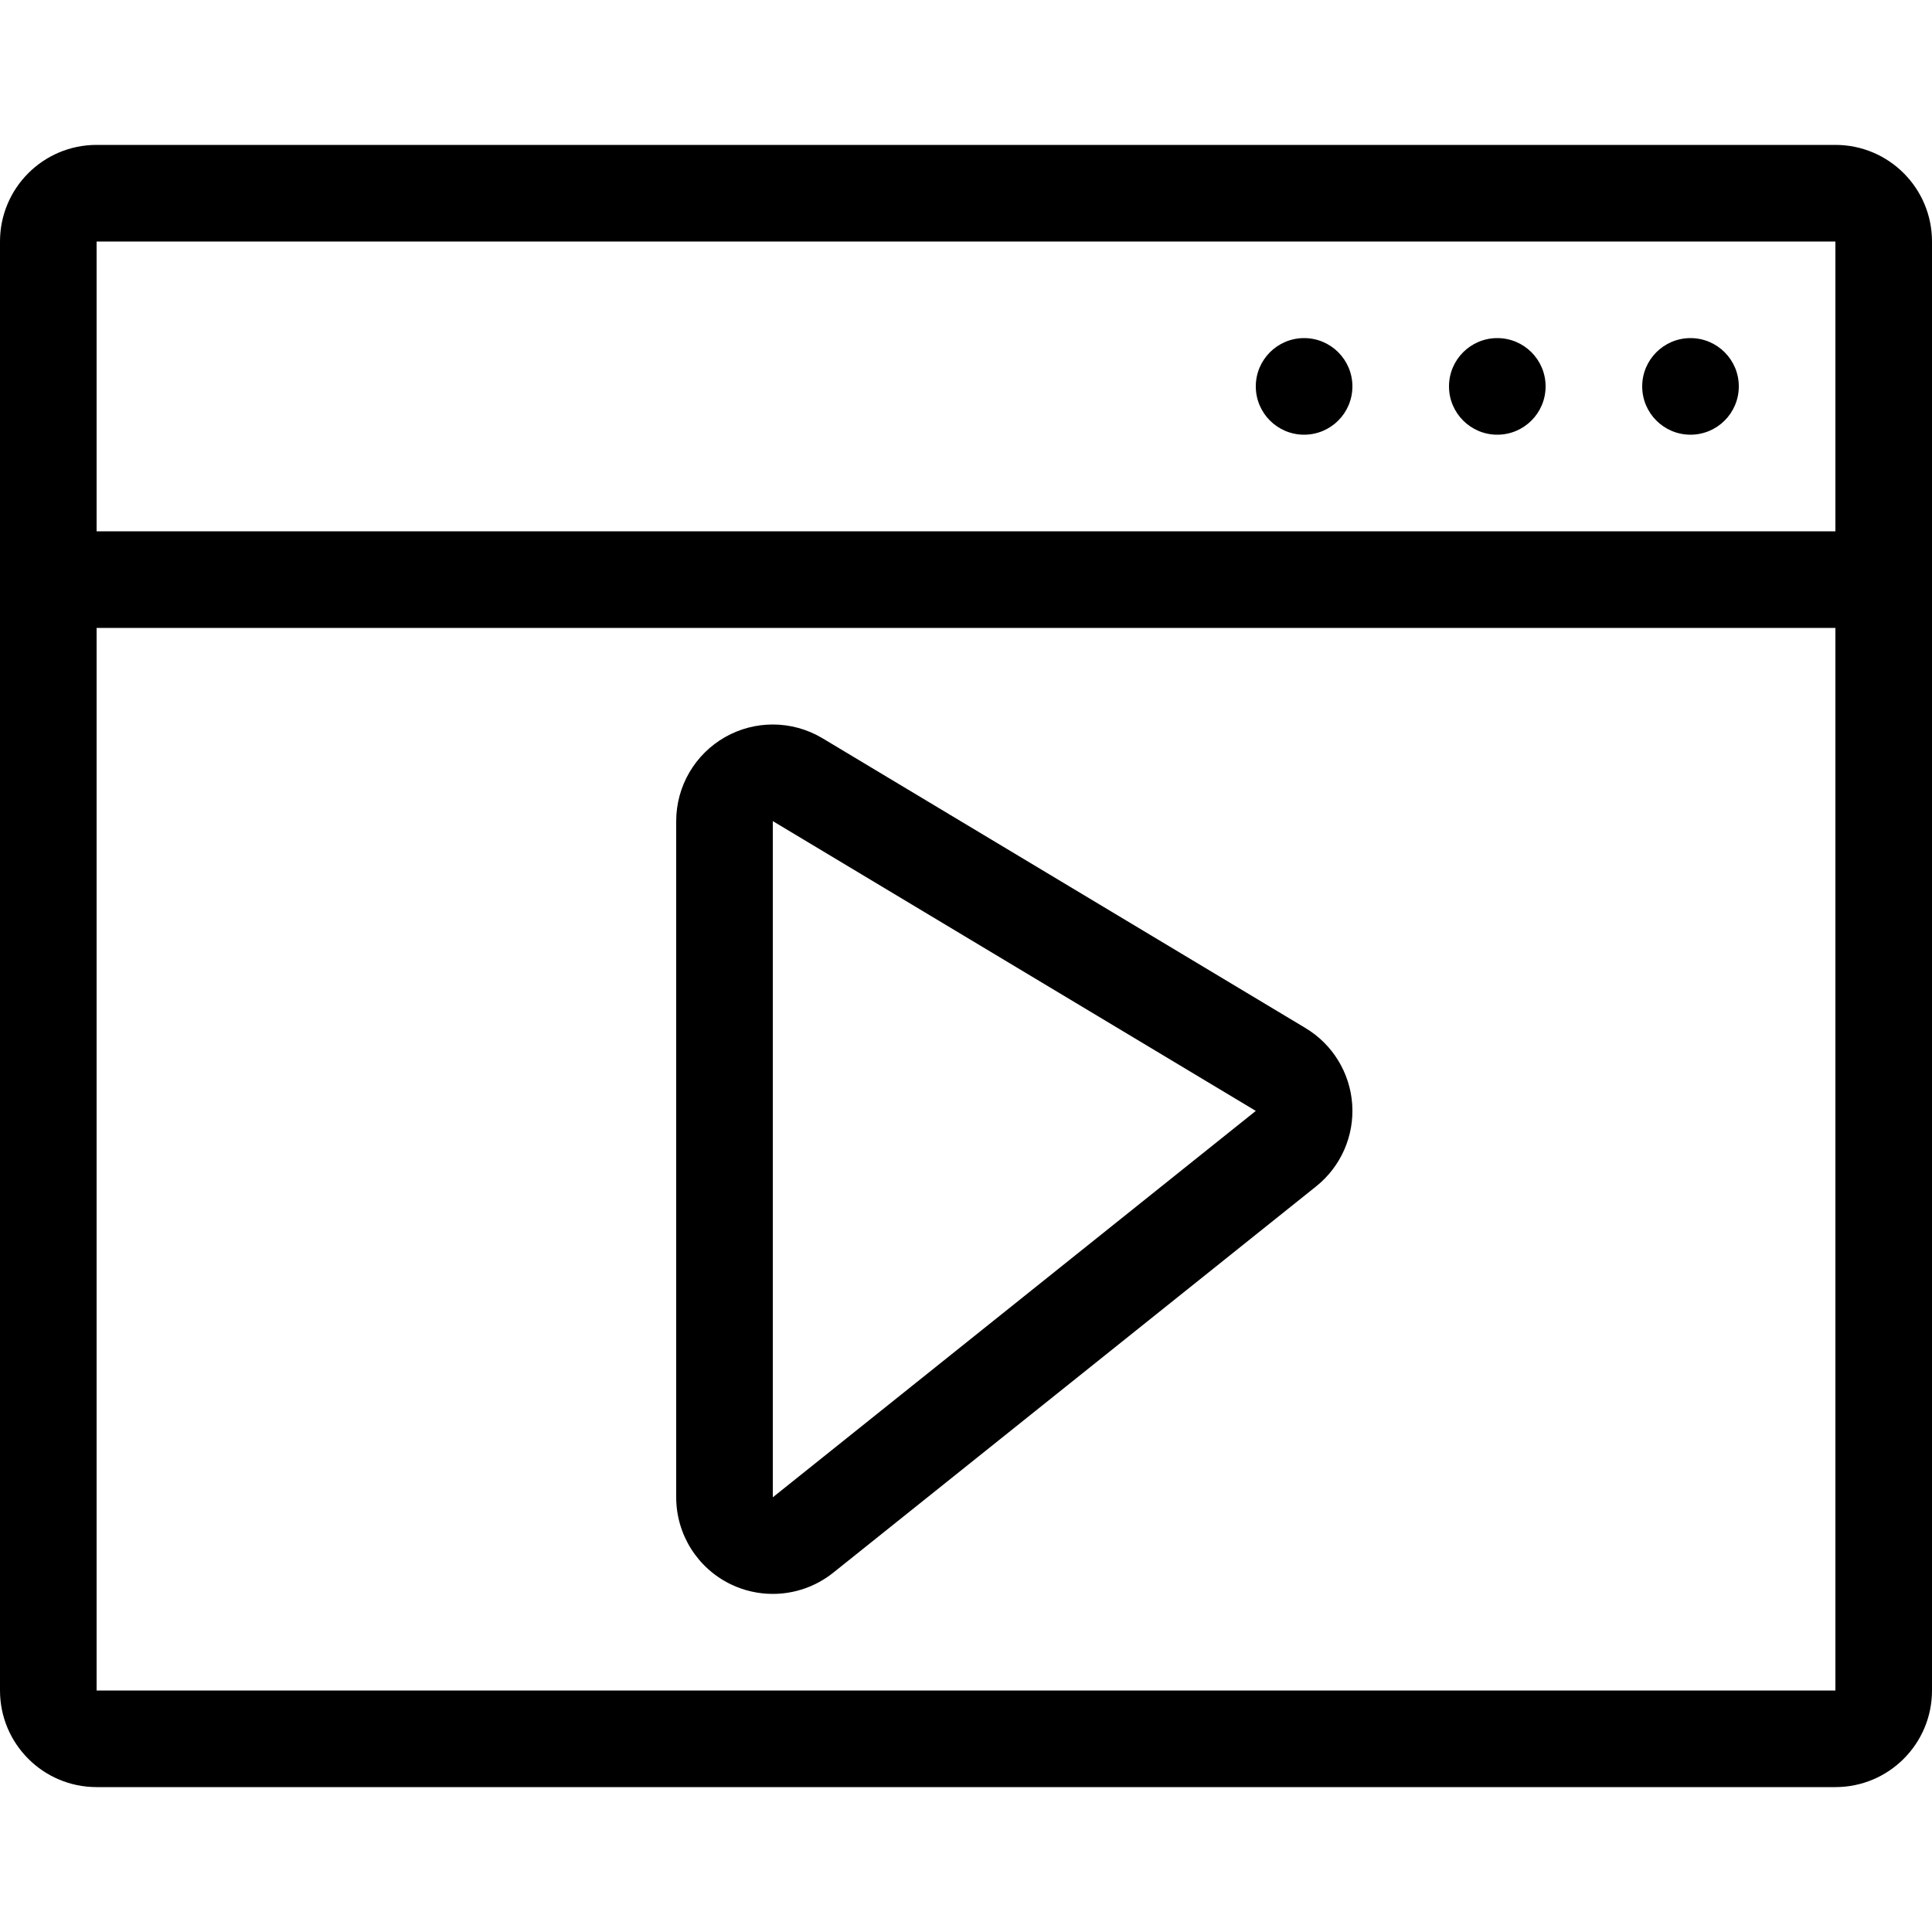
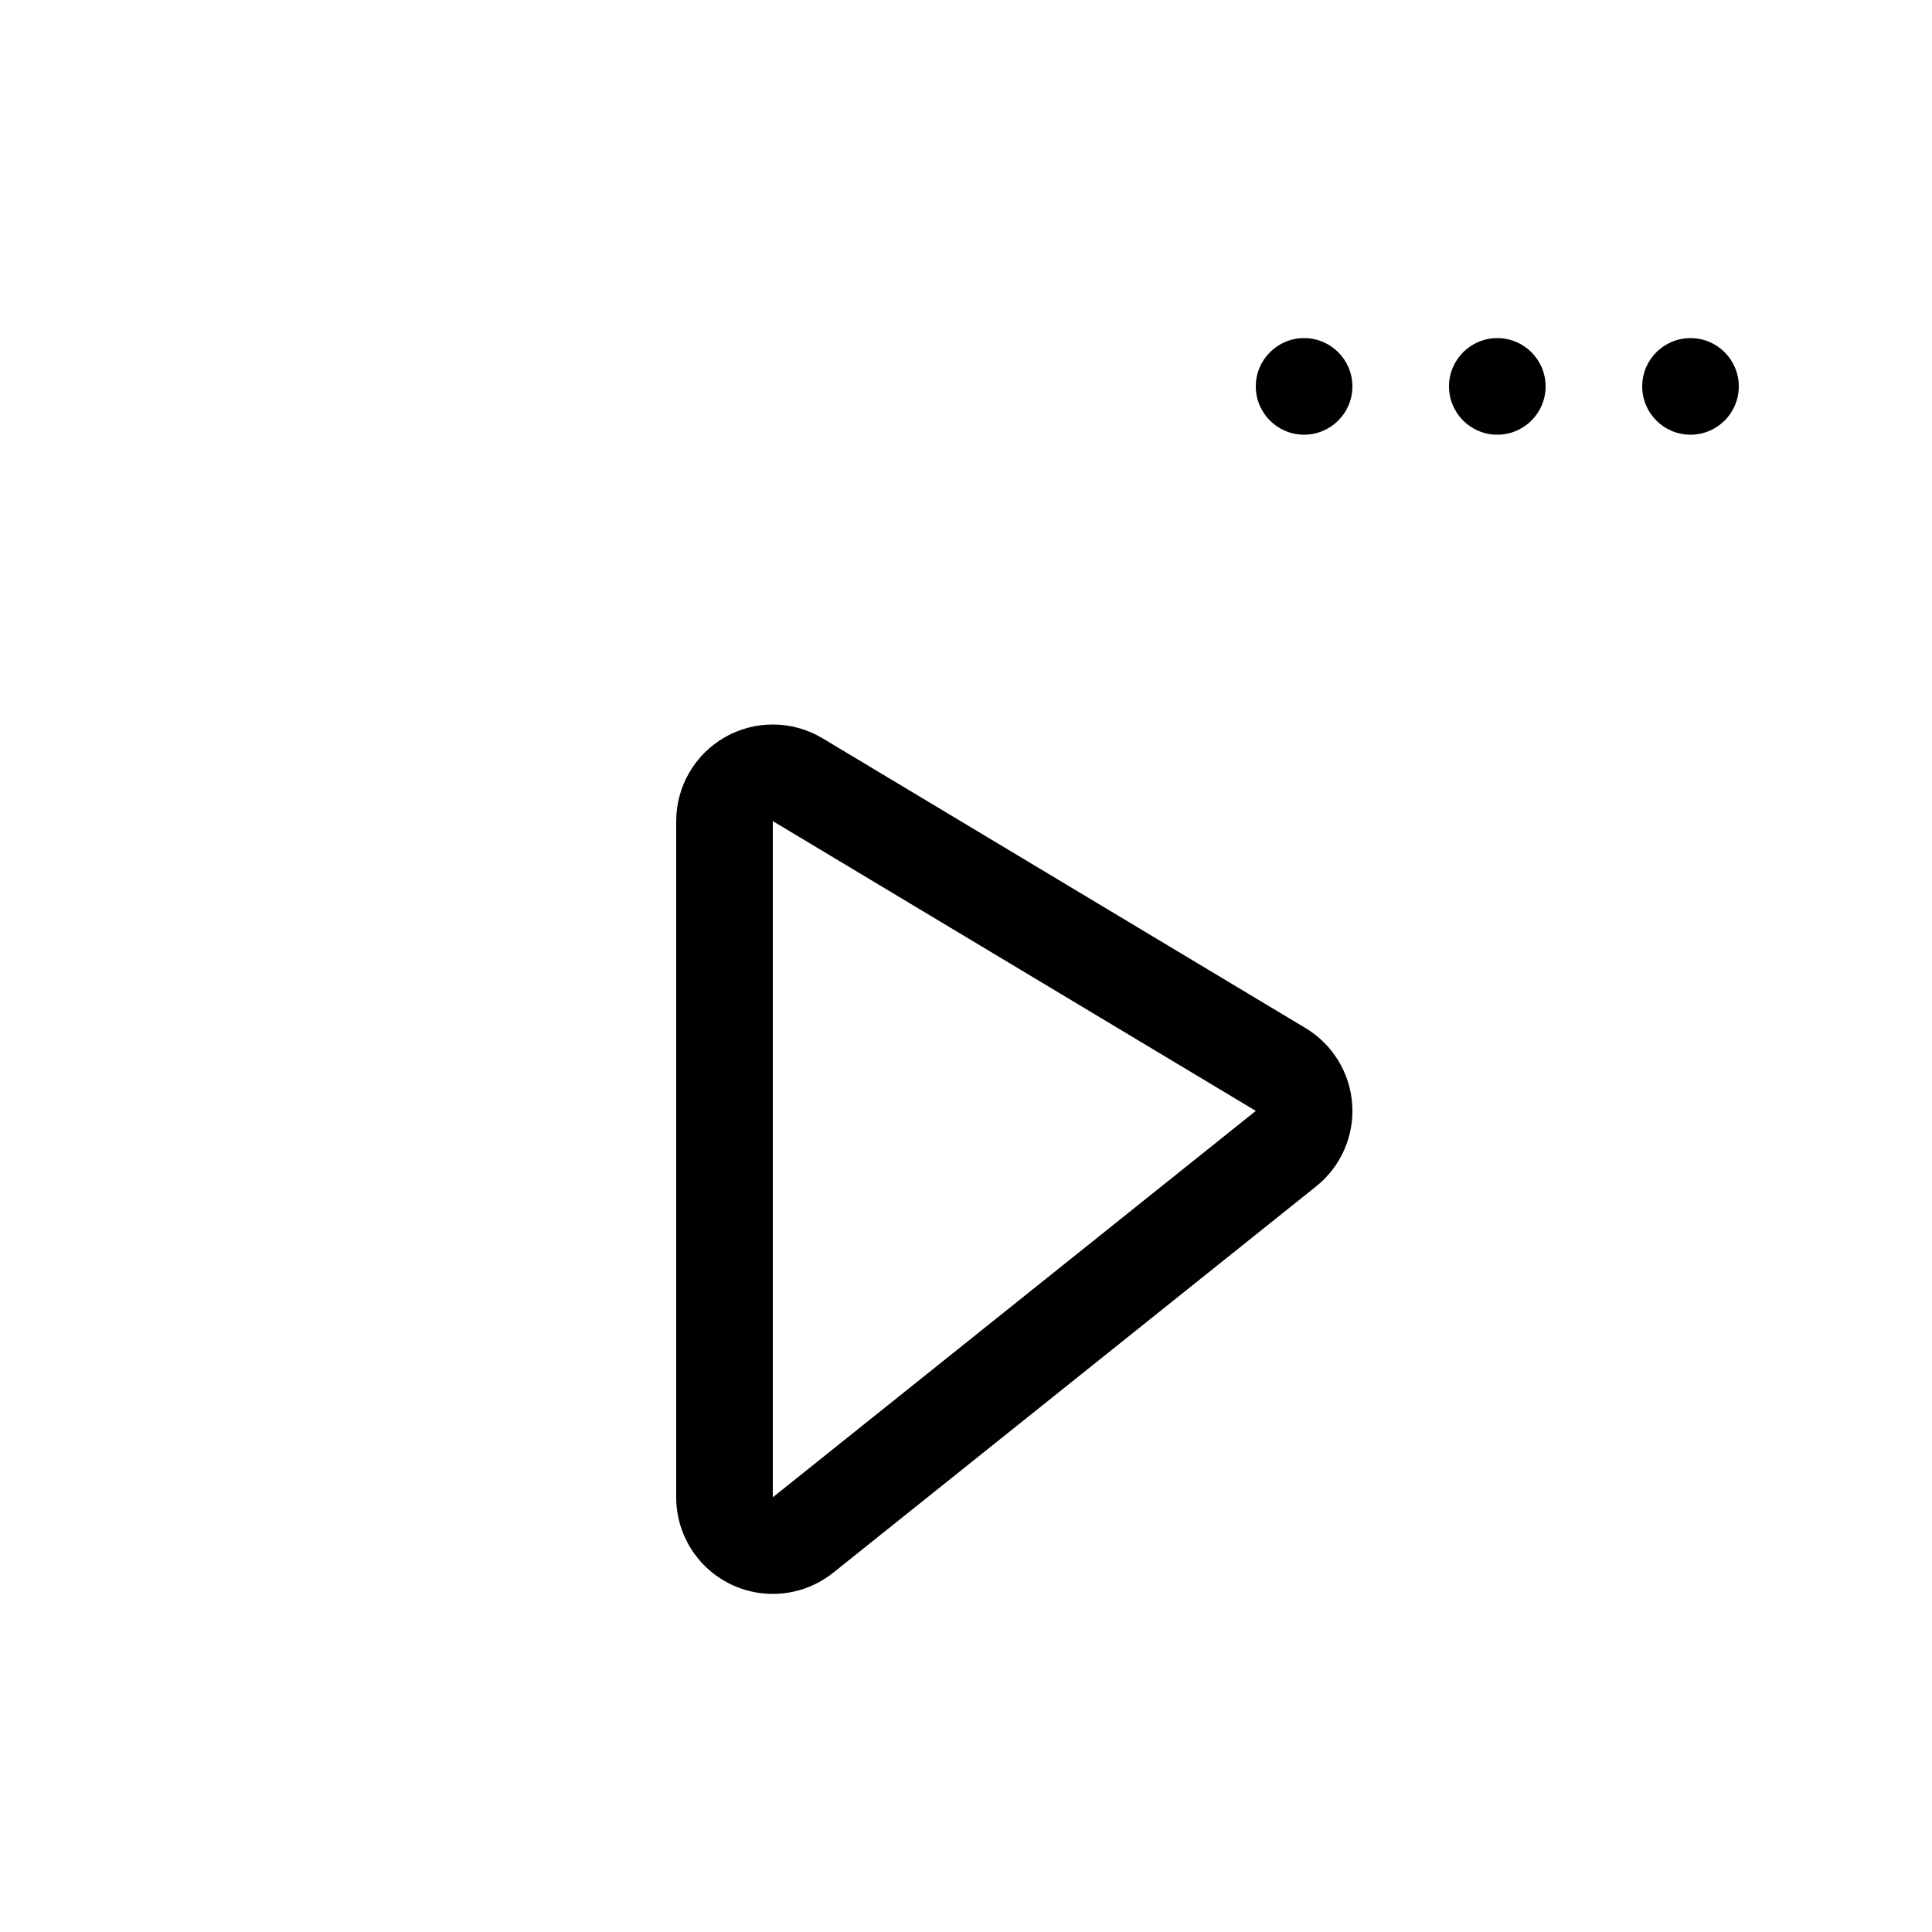
<svg xmlns="http://www.w3.org/2000/svg" fill="#000000" height="800px" width="800px" version="1.1" id="Layer_1" viewBox="0 0 512 512" xml:space="preserve">
  <g>
    <g>
-       <path d="M486.4,38.4H25.6C11.46,38.4,0,49.86,0,64v384c0,14.14,11.46,25.6,25.6,25.6h460.8c14.14,0,25.6-11.46,25.6-25.6V64    C512,49.86,500.54,38.4,486.4,38.4z M486.4,448H25.6V166.4h460.8V448z M486.4,140.8H25.6V64h460.8V140.8z" />
-     </g>
+       </g>
  </g>
  <g>
    <g>
      <circle cx="448" cy="102.4" r="12.8" />
    </g>
  </g>
  <g>
    <g>
      <circle cx="396.8" cy="102.4" r="12.8" />
    </g>
  </g>
  <g>
    <g>
      <circle cx="345.6" cy="102.4" r="12.8" />
    </g>
  </g>
  <g>
    <g>
      <path d="M358.349,292.685c-0.563-8.363-5.188-15.923-12.373-20.233l-128-76.8c-4.053-2.432-8.61-3.652-13.175-3.652    c-4.343,0-8.695,1.101-12.612,3.319c-8.021,4.548-12.988,13.056-12.988,22.281v179.2c0,9.839,5.641,18.807,14.507,23.074    c3.533,1.698,7.322,2.526,11.093,2.526c5.709,0,11.366-1.911,16-5.606l128-102.4C355.345,309.154,358.912,301.047,358.349,292.685    z M204.8,396.8V217.6l128,76.8L204.8,396.8z" />
    </g>
  </g>
</svg>